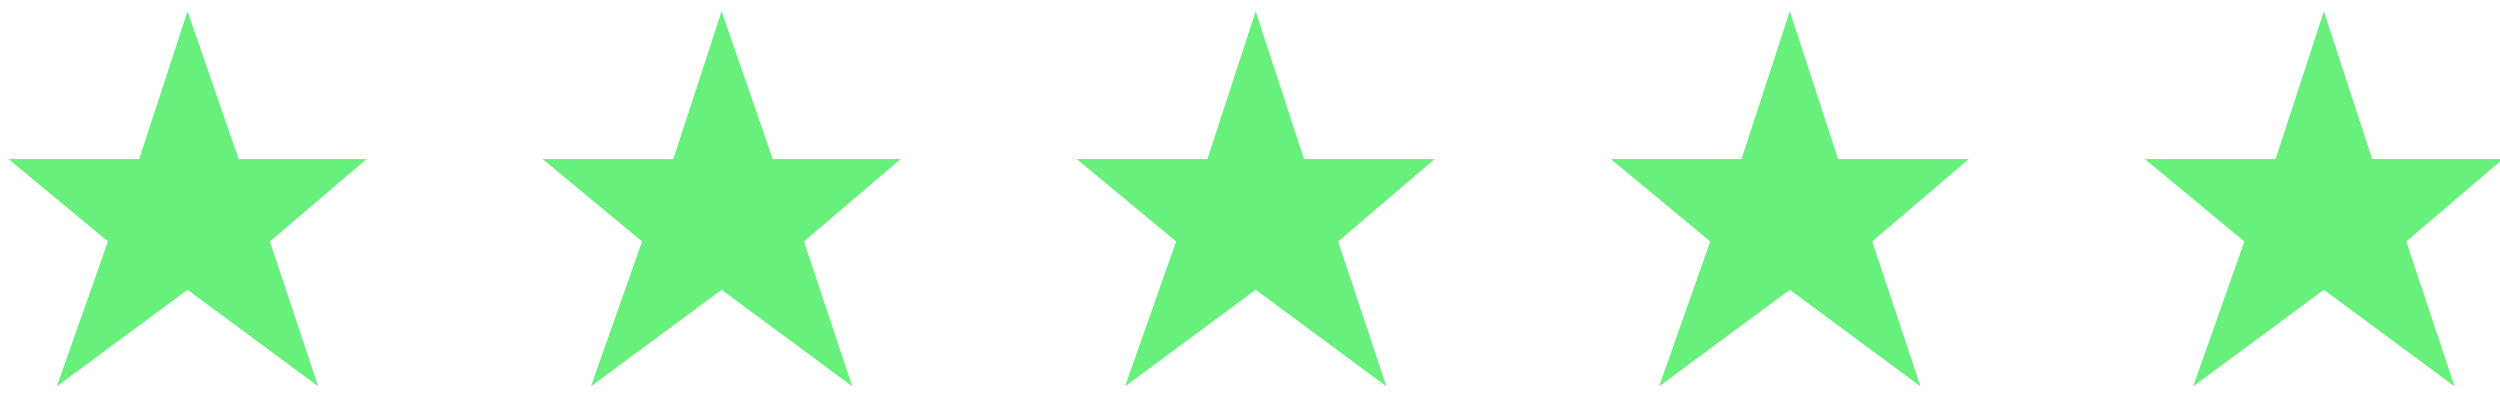
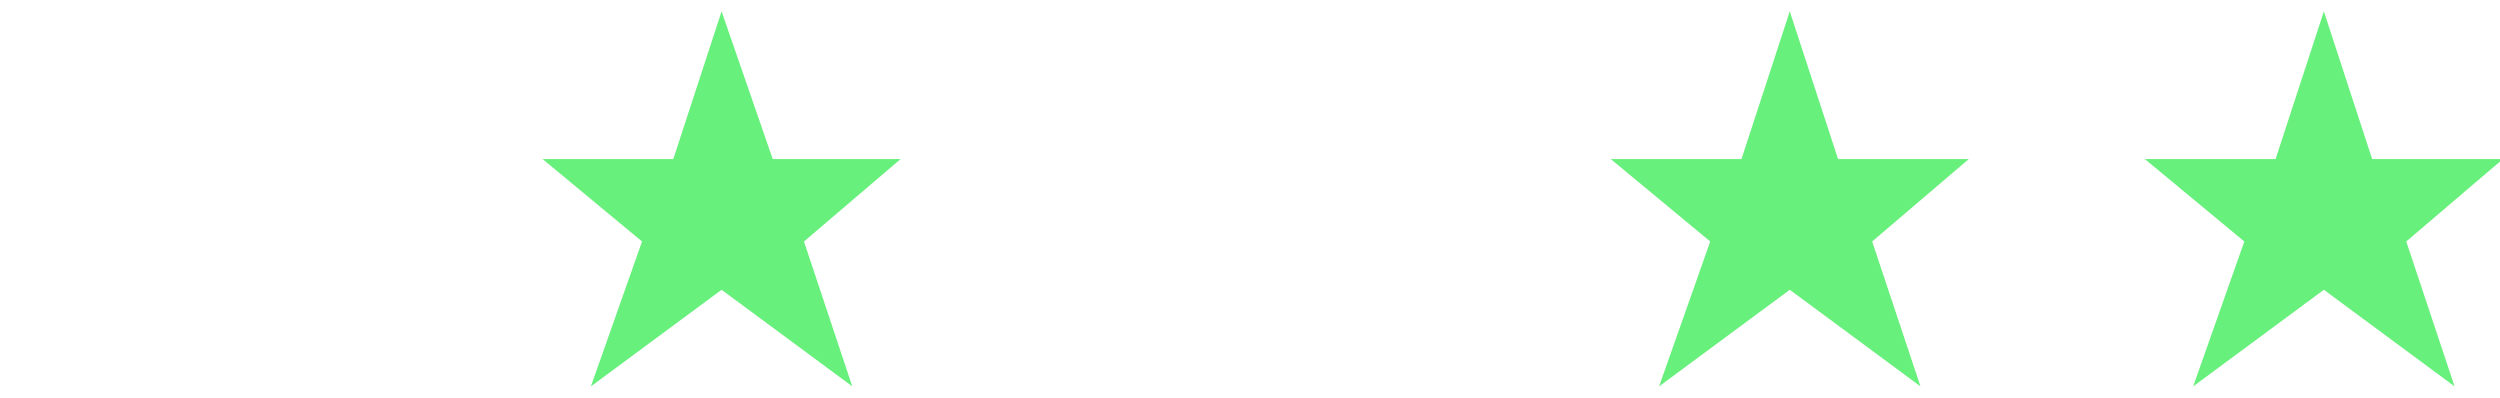
<svg xmlns="http://www.w3.org/2000/svg" version="1.2" viewBox="0 0 88 14" width="88" height="14">
  <title>&lt;Group&gt;</title>
  <style>
		.s0 { fill: #67f07b } 
	</style>
  <g id="&lt;Group&gt;">
-     <path id="&lt;Path&gt;" class="s0" d="m6.6 0.4l1.8 5.2h4.5l-3.4 2.9 1.7 5.1-4.6-3.4-4.6 3.4 1.8-5.1-3.5-2.9h4.6z" />
    <path id="&lt;Path&gt;" class="s0" d="m25.4 0.4l1.8 5.2h4.5l-3.4 2.9 1.7 5.1-4.6-3.4-4.6 3.4 1.8-5.1-3.5-2.9h4.6z" />
-     <path id="&lt;Path&gt;" class="s0" d="m44.2 0.4l1.7 5.2h4.6l-3.4 2.9 1.7 5.1-4.6-3.4-4.6 3.4 1.8-5.1-3.5-2.9h4.6z" />
    <path id="&lt;Path&gt;" class="s0" d="m63 0.4l1.7 5.2h4.6l-3.4 2.9 1.7 5.1-4.6-3.4-4.6 3.4 1.8-5.1-3.5-2.9h4.6z" />
    <path id="&lt;Path&gt;" class="s0" d="m81.8 0.4l1.7 5.2h4.6l-3.4 2.9 1.7 5.1-4.6-3.4-4.6 3.4 1.8-5.1-3.5-2.9h4.6z" />
  </g>
</svg>